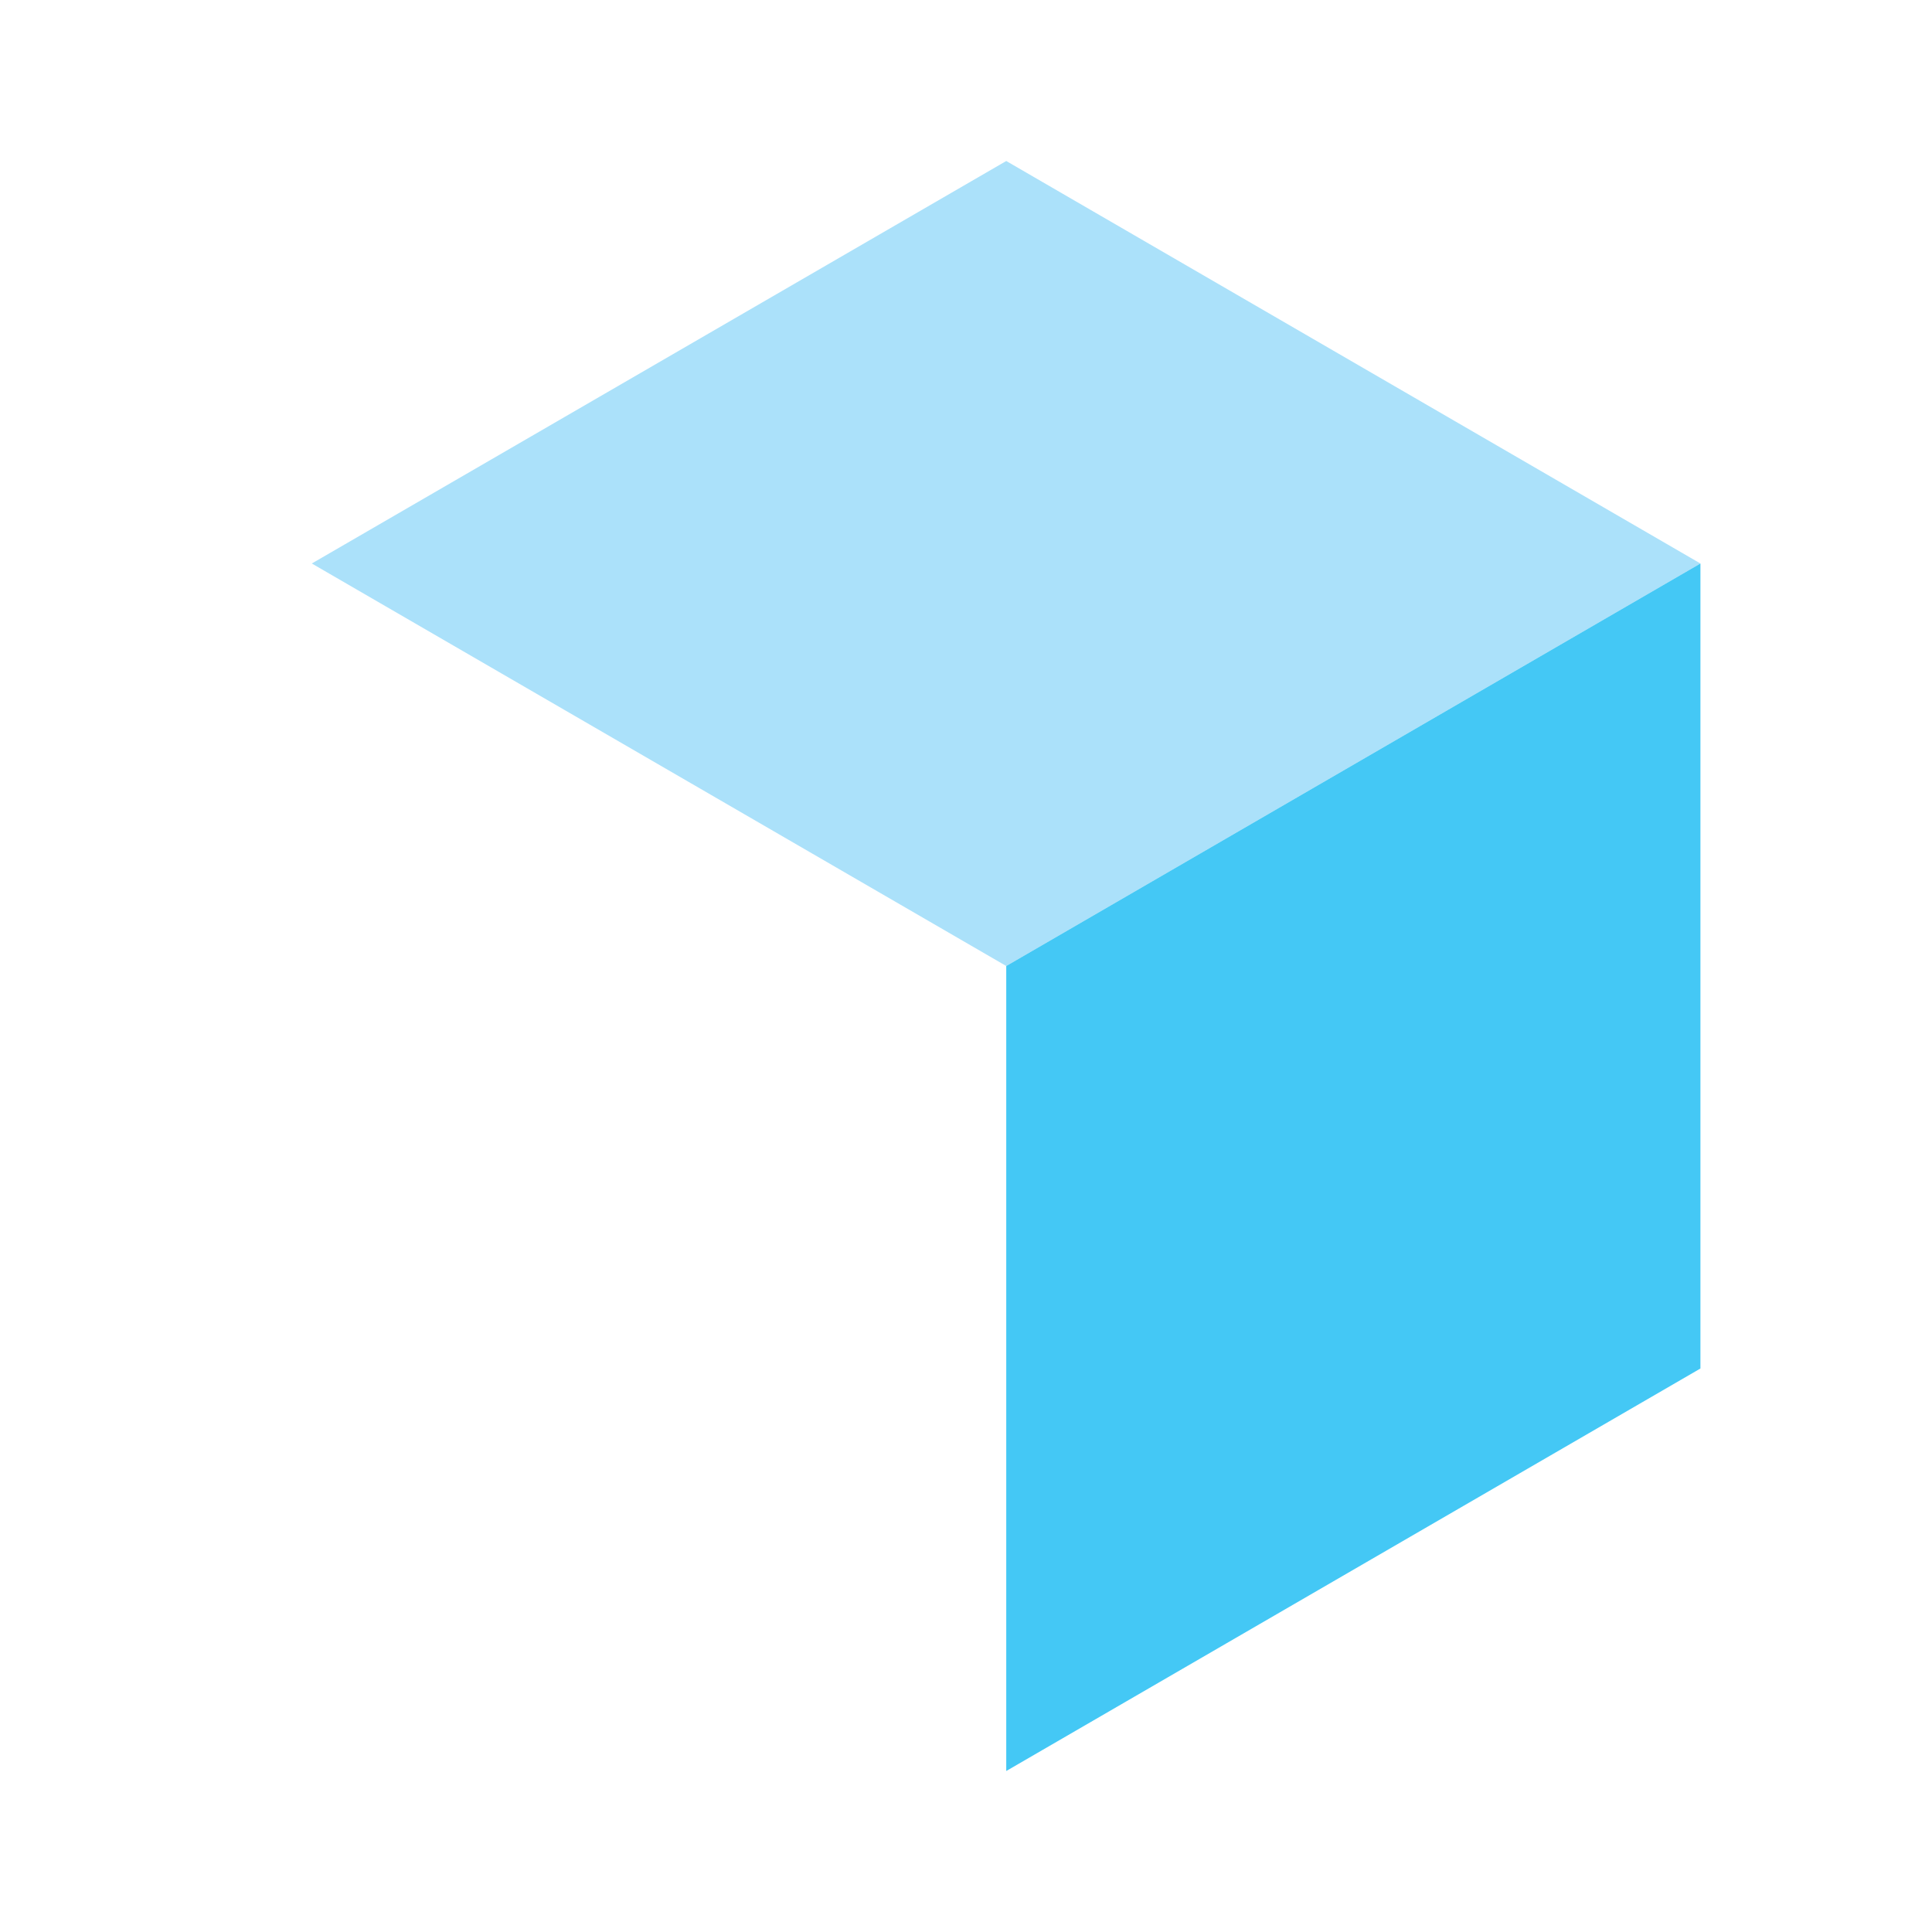
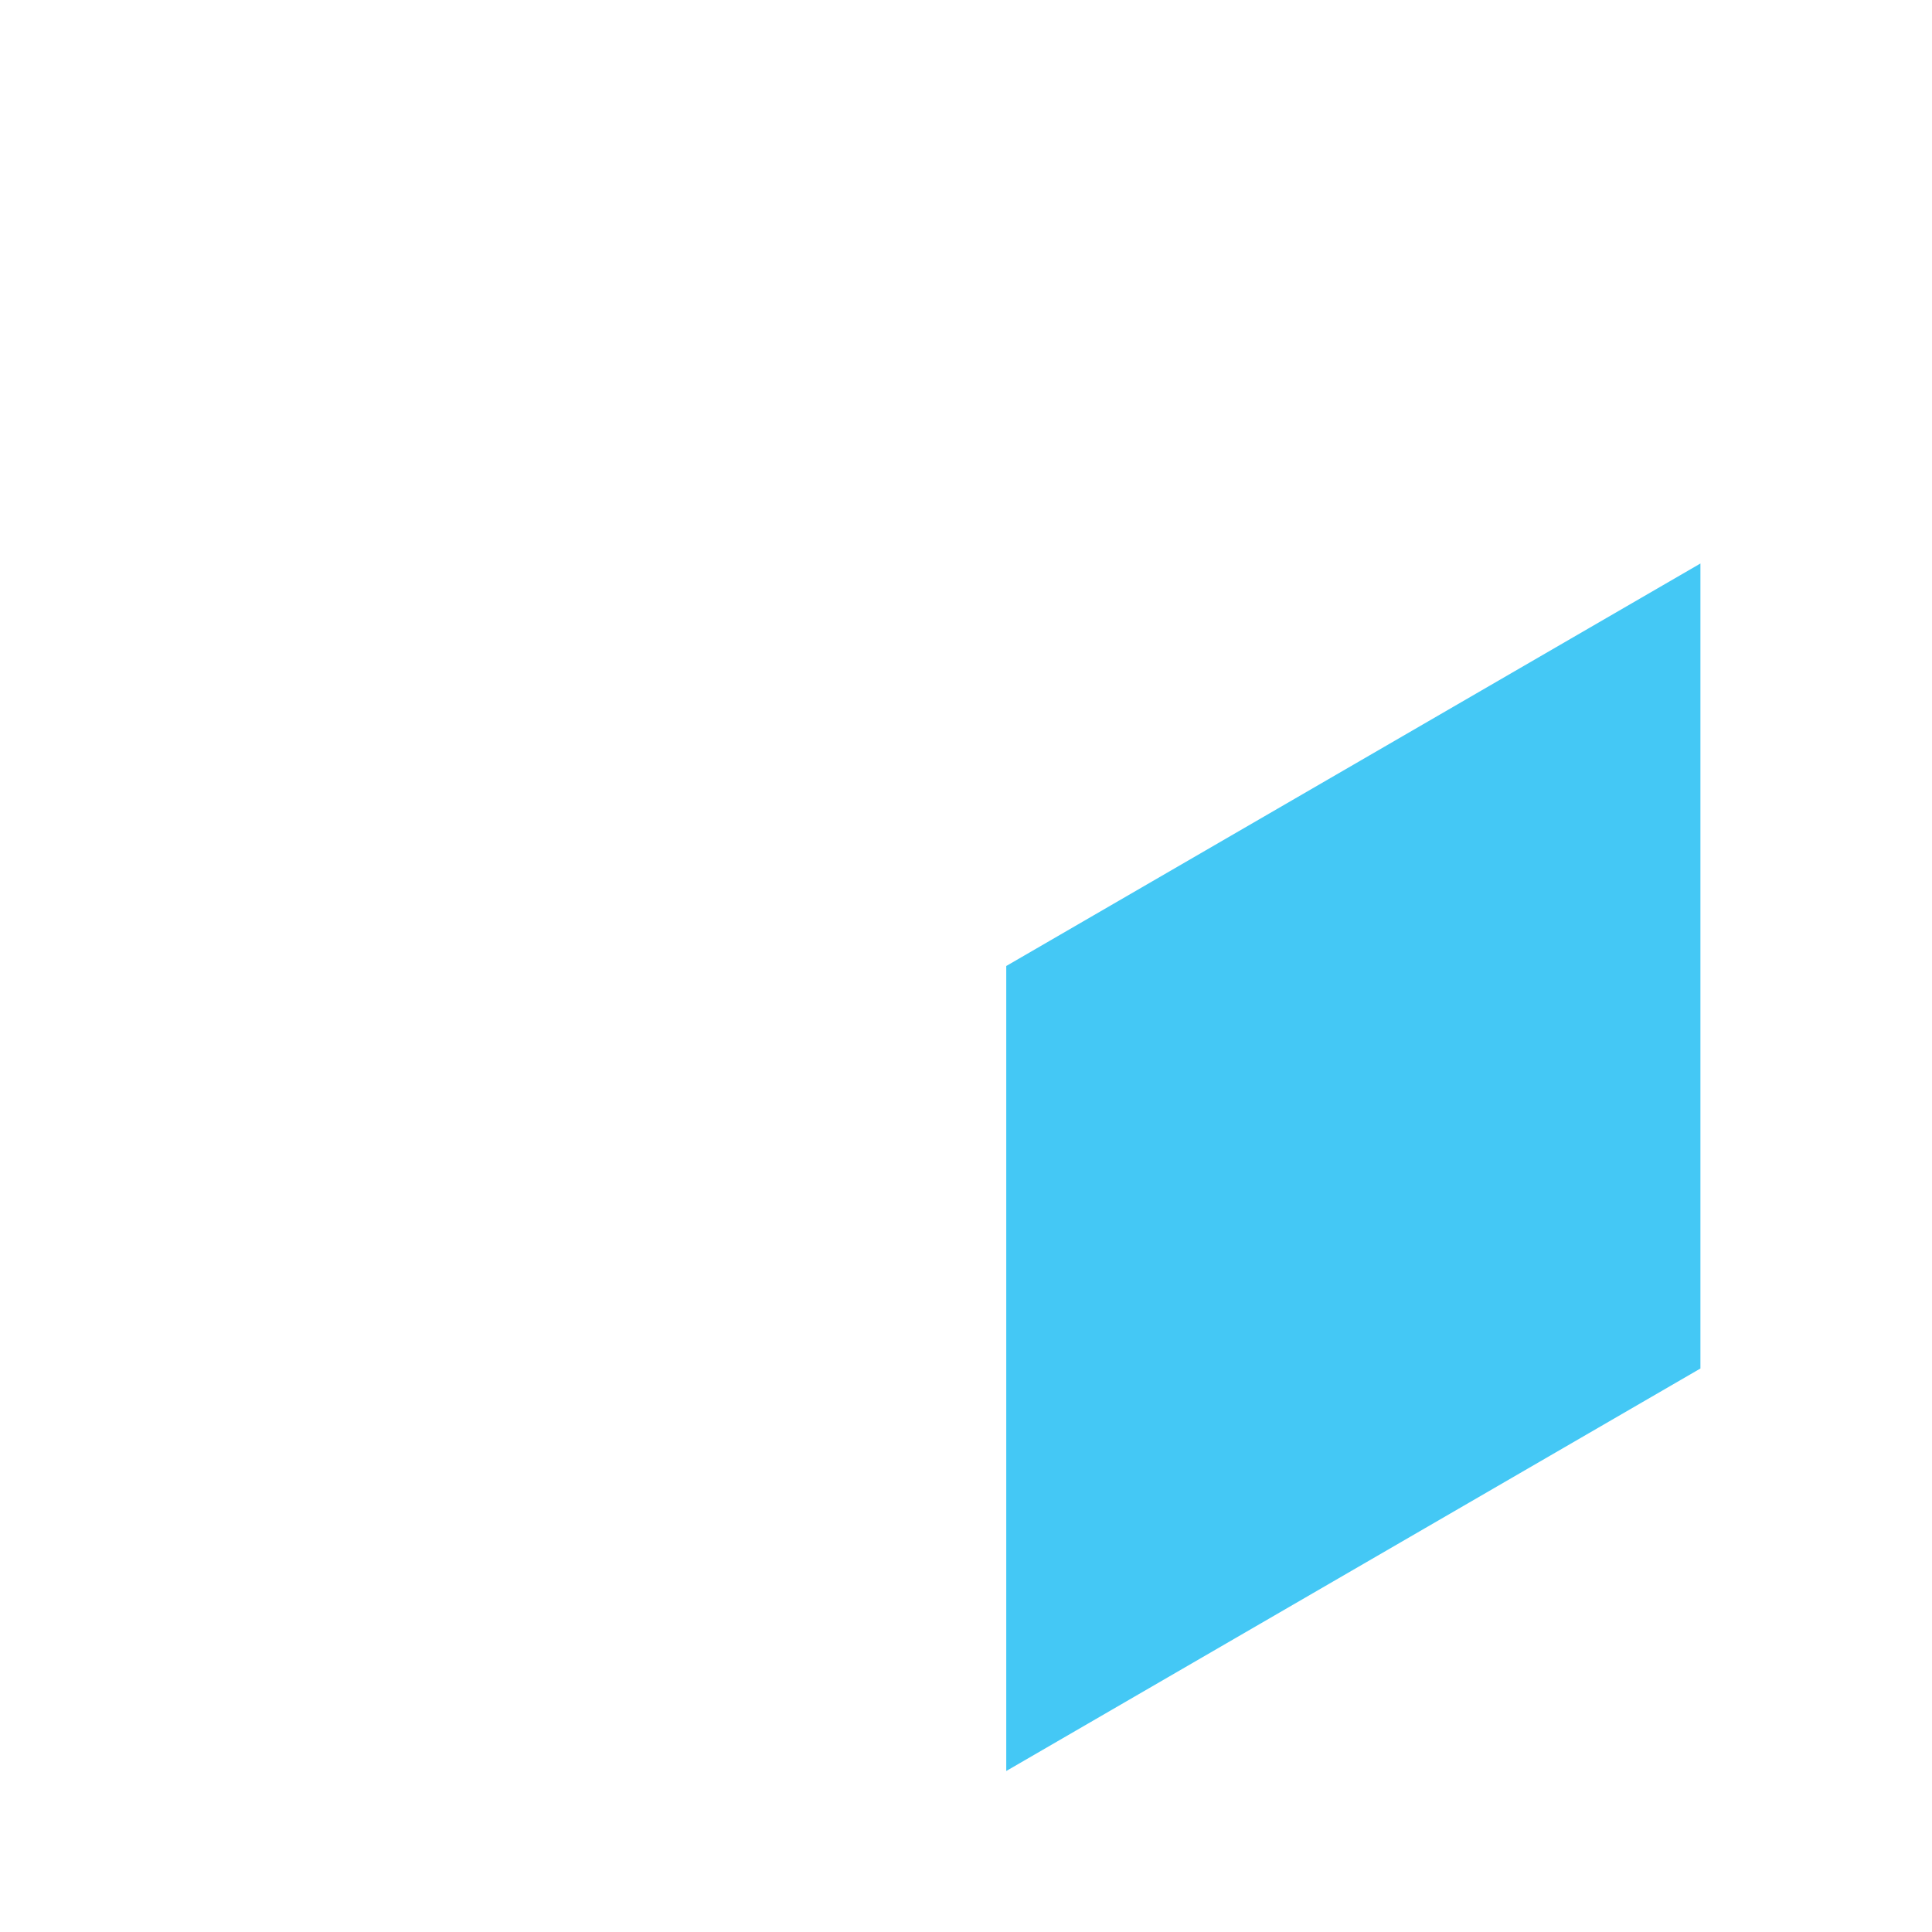
<svg xmlns="http://www.w3.org/2000/svg" id="Layer_2" viewBox="0 0 72 72">
  <defs>
    <style>.cls-1{fill:none;}.cls-2{fill:#abe1fa;}.cls-3{fill:#44c8f5;}</style>
  </defs>
  <g id="Icons">
    <g id="Service-Prototyping">
-       <polygon class="cls-2" points="63.37 21 37.5 36 11.62 21 37.5 6 63.37 21" />
      <polygon class="cls-3" points="63.37 21 63.37 51 37.5 66 37.5 36 63.37 21" />
      <rect class="cls-1" width="72" height="72" />
    </g>
  </g>
</svg>